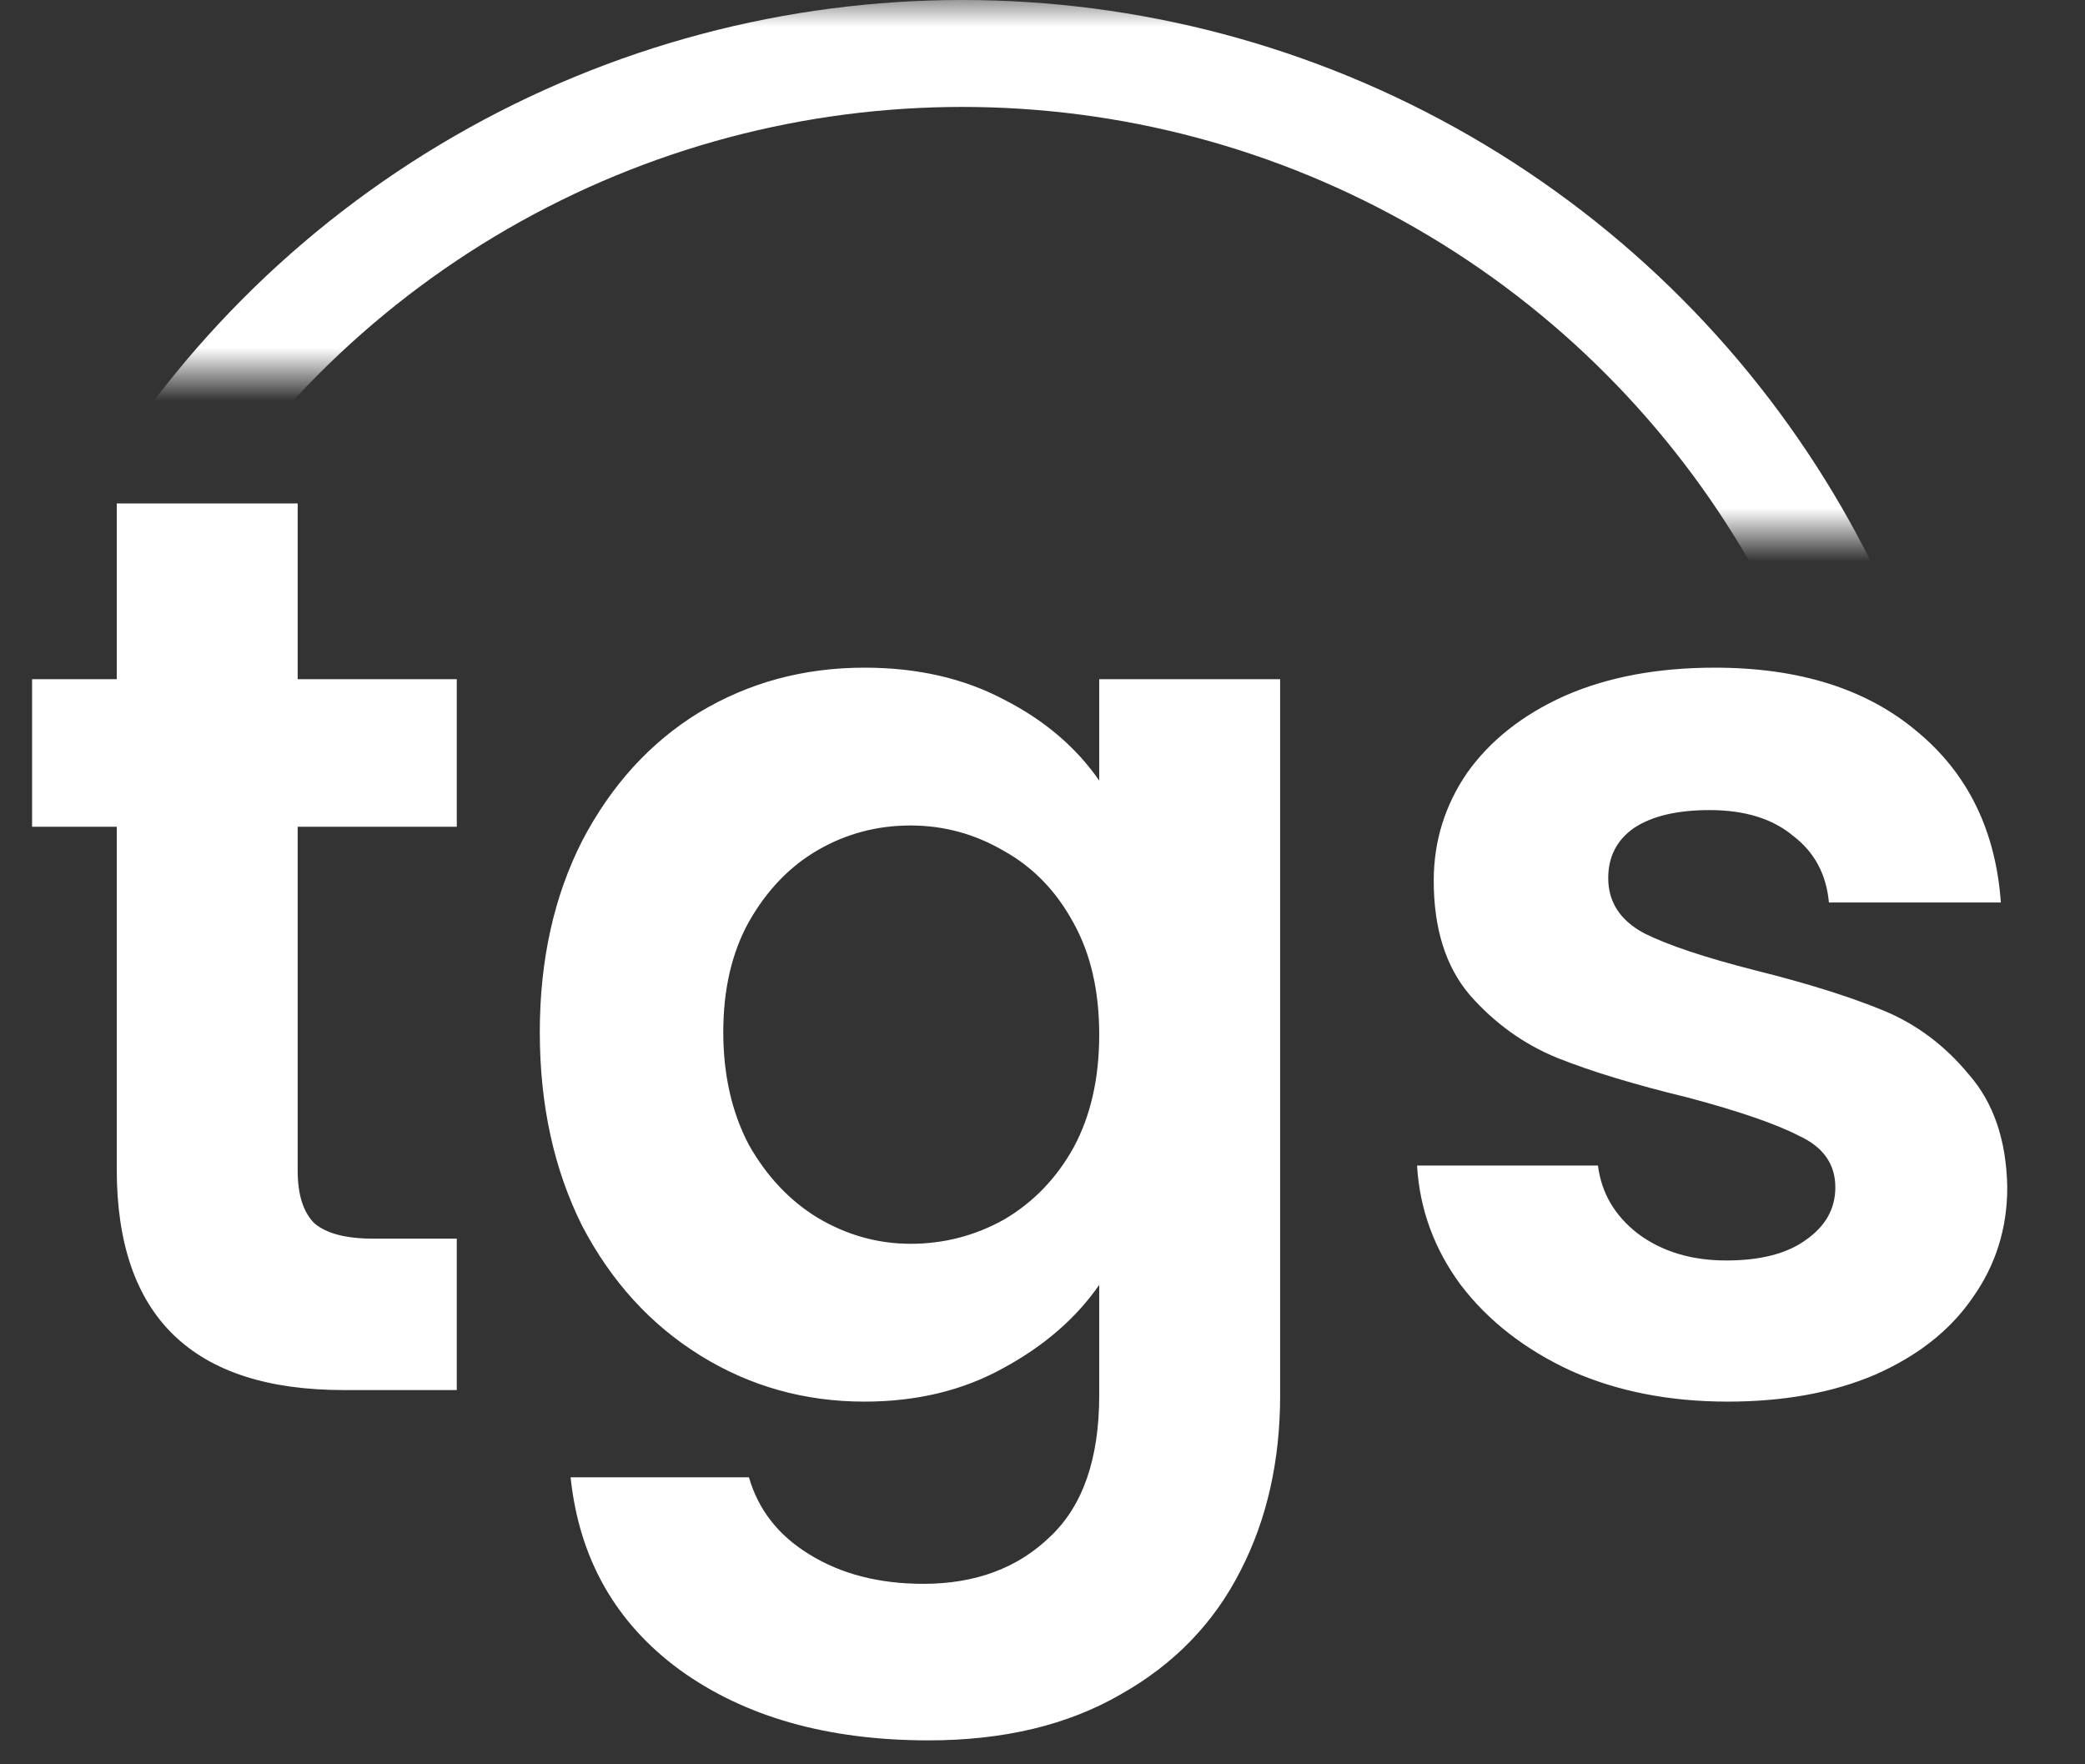
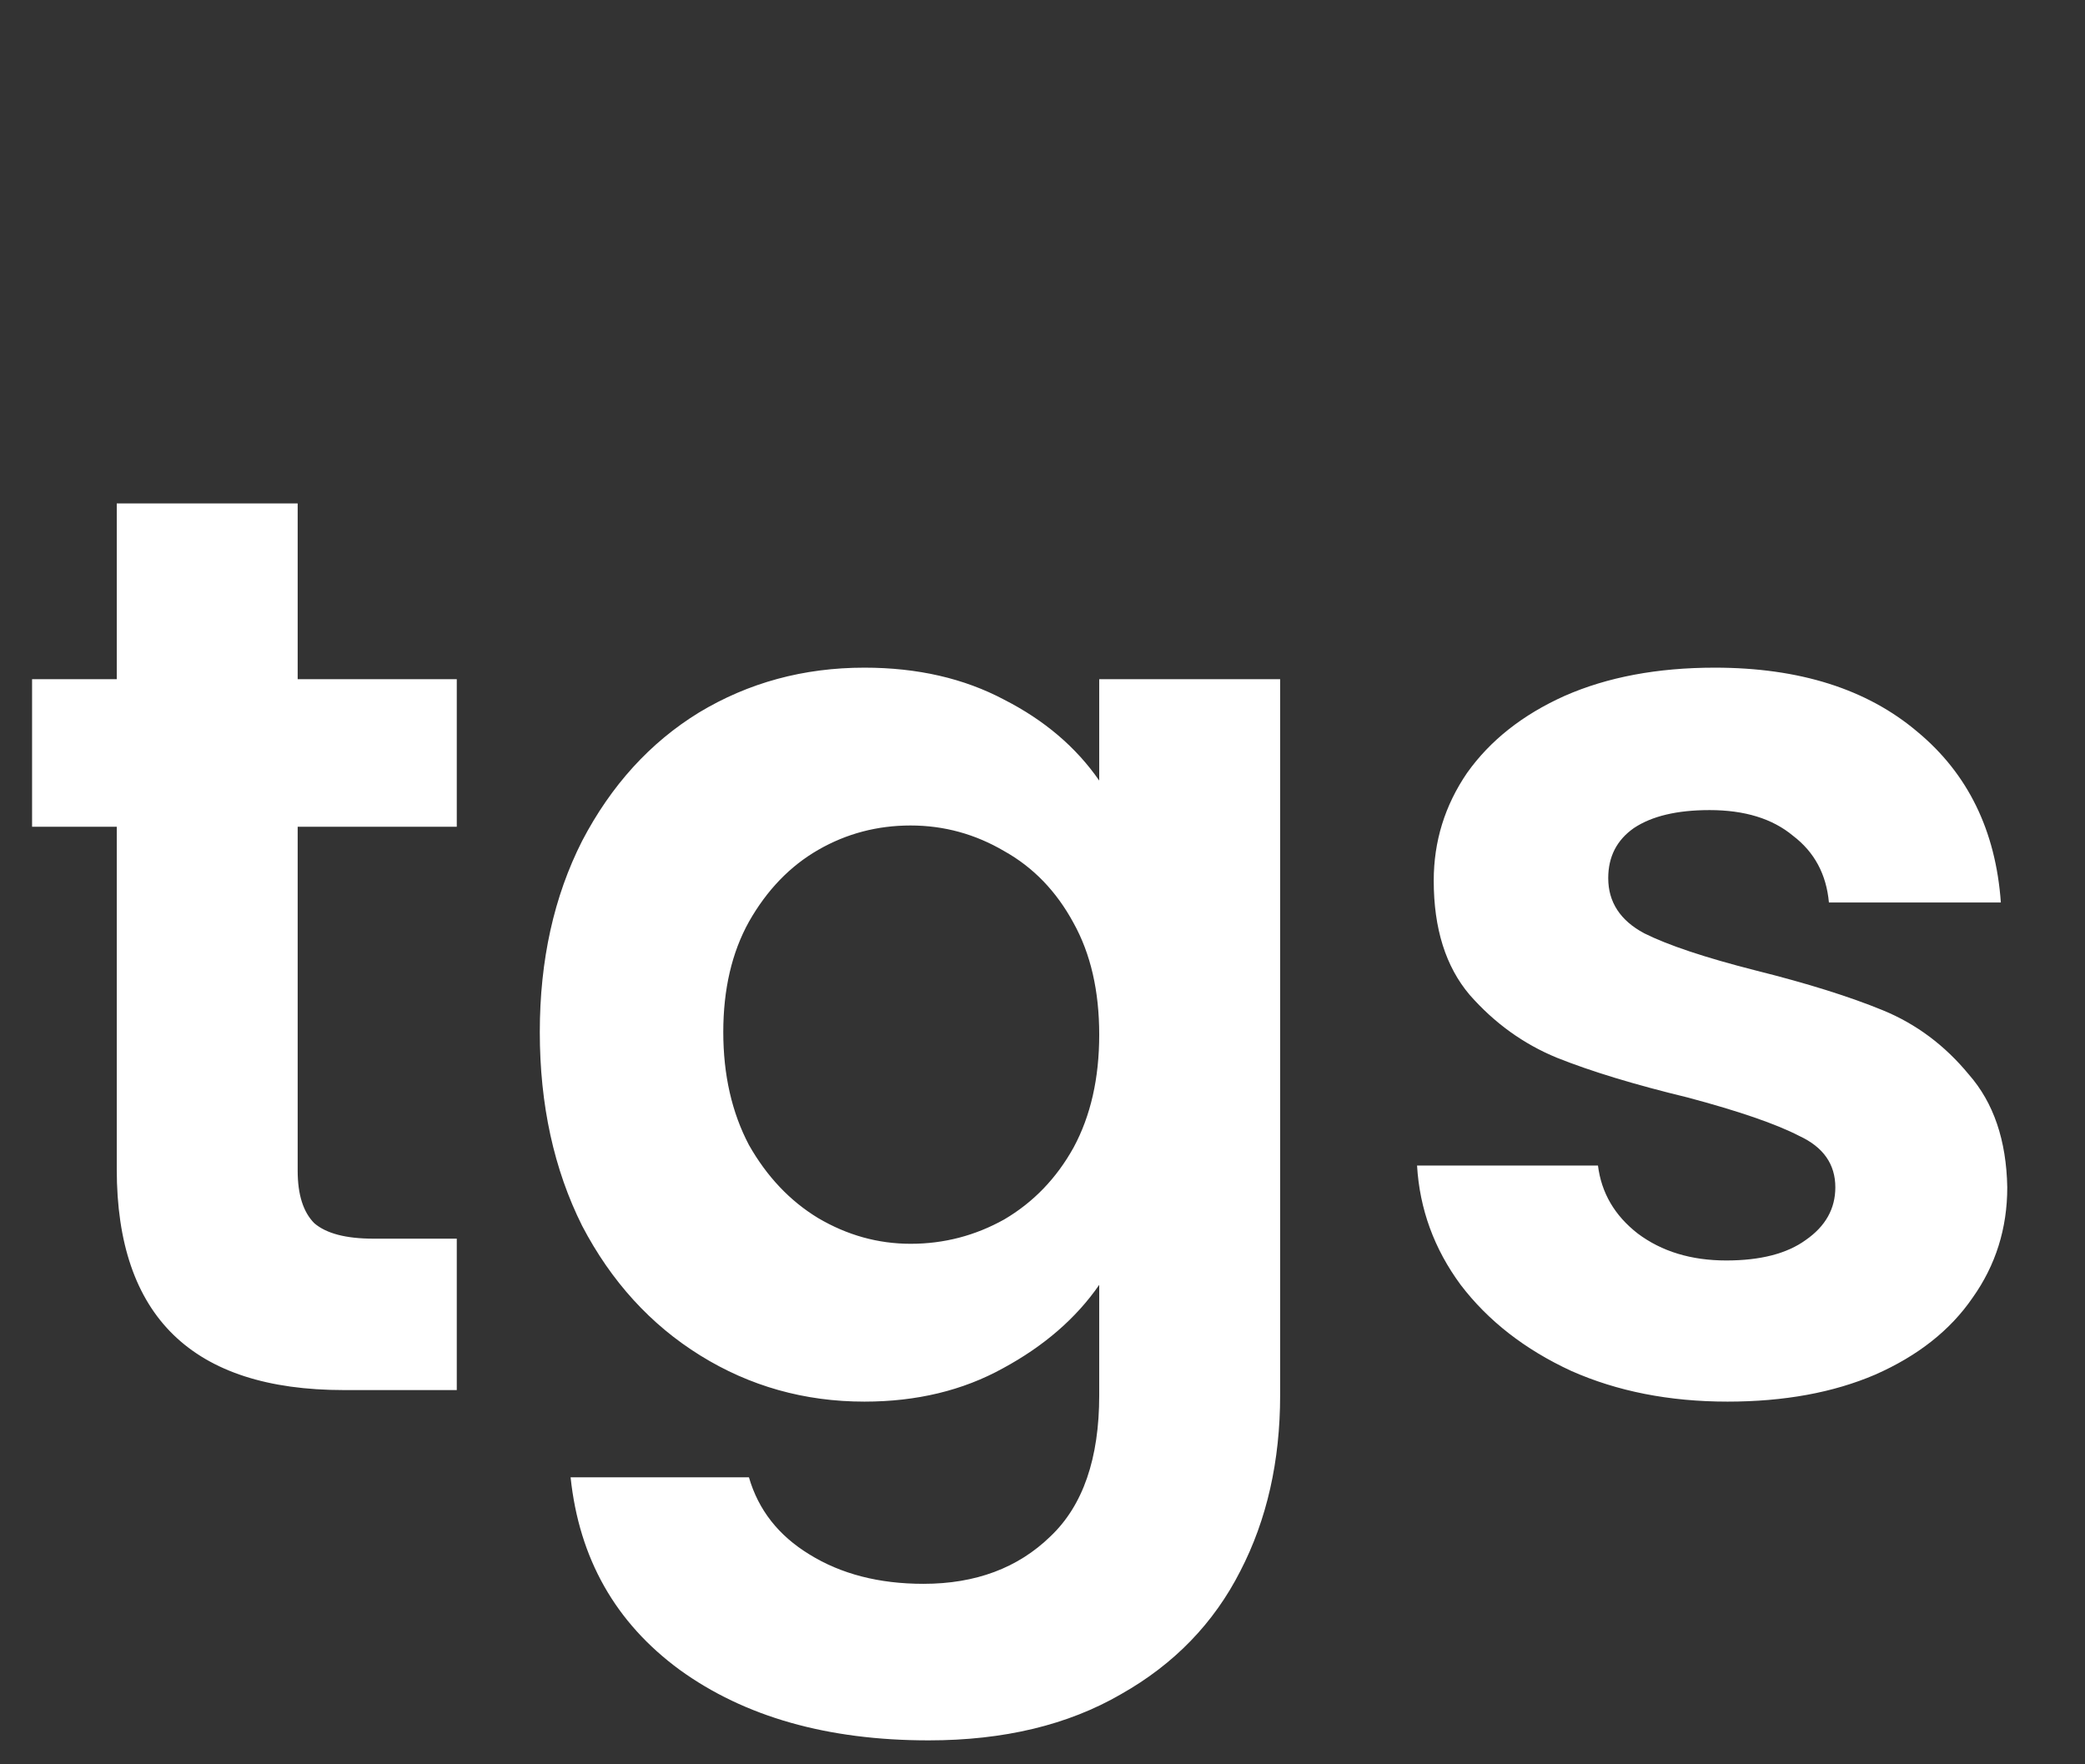
<svg xmlns="http://www.w3.org/2000/svg" width="39" height="33" viewBox="0 0 39 33" fill="none">
  <rect x="0" y="0" width="39" height="33" fill="#333333" stroke="none" />
  <path d="M5.568 15.464V21.896C5.568 22.344 5.672 22.672 5.88 22.88C6.104 23.072 6.472 23.168 6.984 23.168H8.544V26H6.432C3.6 26 2.184 24.624 2.184 21.872V15.464H0.6V12.704H2.184V9.416H5.568V12.704H8.544V15.464H5.568ZM16.169 12.488C17.161 12.488 18.033 12.688 18.785 13.088C19.537 13.472 20.129 13.976 20.561 14.6V12.704H23.945V26.096C23.945 27.328 23.697 28.424 23.201 29.384C22.705 30.36 21.961 31.128 20.969 31.688C19.977 32.264 18.777 32.552 17.369 32.552C15.481 32.552 13.929 32.112 12.713 31.232C11.513 30.352 10.833 29.152 10.673 27.632H14.009C14.185 28.24 14.561 28.72 15.137 29.072C15.729 29.44 16.441 29.624 17.273 29.624C18.249 29.624 19.041 29.328 19.649 28.736C20.257 28.16 20.561 27.28 20.561 26.096V24.032C20.129 24.656 19.529 25.176 18.761 25.592C18.009 26.008 17.145 26.216 16.169 26.216C15.049 26.216 14.025 25.928 13.097 25.352C12.169 24.776 11.433 23.968 10.889 22.928C10.361 21.872 10.097 20.664 10.097 19.304C10.097 17.96 10.361 16.768 10.889 15.728C11.433 14.688 12.161 13.888 13.073 13.328C14.001 12.768 15.033 12.488 16.169 12.488ZM20.561 19.352C20.561 18.536 20.401 17.84 20.081 17.264C19.761 16.672 19.329 16.224 18.785 15.92C18.241 15.6 17.657 15.44 17.033 15.44C16.409 15.44 15.833 15.592 15.305 15.896C14.777 16.2 14.345 16.648 14.009 17.24C13.689 17.816 13.529 18.504 13.529 19.304C13.529 20.104 13.689 20.808 14.009 21.416C14.345 22.008 14.777 22.464 15.305 22.784C15.849 23.104 16.425 23.264 17.033 23.264C17.657 23.264 18.241 23.112 18.785 22.808C19.329 22.488 19.761 22.04 20.081 21.464C20.401 20.872 20.561 20.168 20.561 19.352ZM32.314 26.216C31.226 26.216 30.25 26.024 29.386 25.64C28.522 25.24 27.834 24.704 27.322 24.032C26.826 23.36 26.554 22.616 26.506 21.8H29.89C29.954 22.312 30.202 22.736 30.634 23.072C31.082 23.408 31.634 23.576 32.29 23.576C32.93 23.576 33.426 23.448 33.778 23.192C34.146 22.936 34.33 22.608 34.33 22.208C34.33 21.776 34.106 21.456 33.658 21.248C33.226 21.024 32.53 20.784 31.57 20.528C30.578 20.288 29.762 20.04 29.122 19.784C28.498 19.528 27.954 19.136 27.49 18.608C27.042 18.08 26.818 17.368 26.818 16.472C26.818 15.736 27.026 15.064 27.442 14.456C27.874 13.848 28.482 13.368 29.266 13.016C30.066 12.664 31.002 12.488 32.074 12.488C33.658 12.488 34.922 12.888 35.866 13.688C36.81 14.472 37.33 15.536 37.426 16.88H34.21C34.162 16.352 33.938 15.936 33.538 15.632C33.154 15.312 32.634 15.152 31.978 15.152C31.37 15.152 30.898 15.264 30.562 15.488C30.242 15.712 30.082 16.024 30.082 16.424C30.082 16.872 30.306 17.216 30.754 17.456C31.202 17.68 31.898 17.912 32.842 18.152C33.802 18.392 34.594 18.64 35.218 18.896C35.842 19.152 36.378 19.552 36.826 20.096C37.29 20.624 37.53 21.328 37.546 22.208C37.546 22.976 37.33 23.664 36.898 24.272C36.482 24.88 35.874 25.36 35.074 25.712C34.29 26.048 33.37 26.216 32.314 26.216Z" fill="white" />
  <mask id="mask0_4202_407" style="mask-type:alpha" maskUnits="userSpaceOnUse" x="1" y="0" width="35" height="10">
-     <path d="M1 0H36V10H18V7H1V0Z" fill="#C4C4C4" />
-   </mask>
+     </mask>
  <g mask="url(#mask0_4202_407)">
    <circle cx="18" cy="19" r="18" stroke="white" stroke-width="2" />
  </g>
</svg>